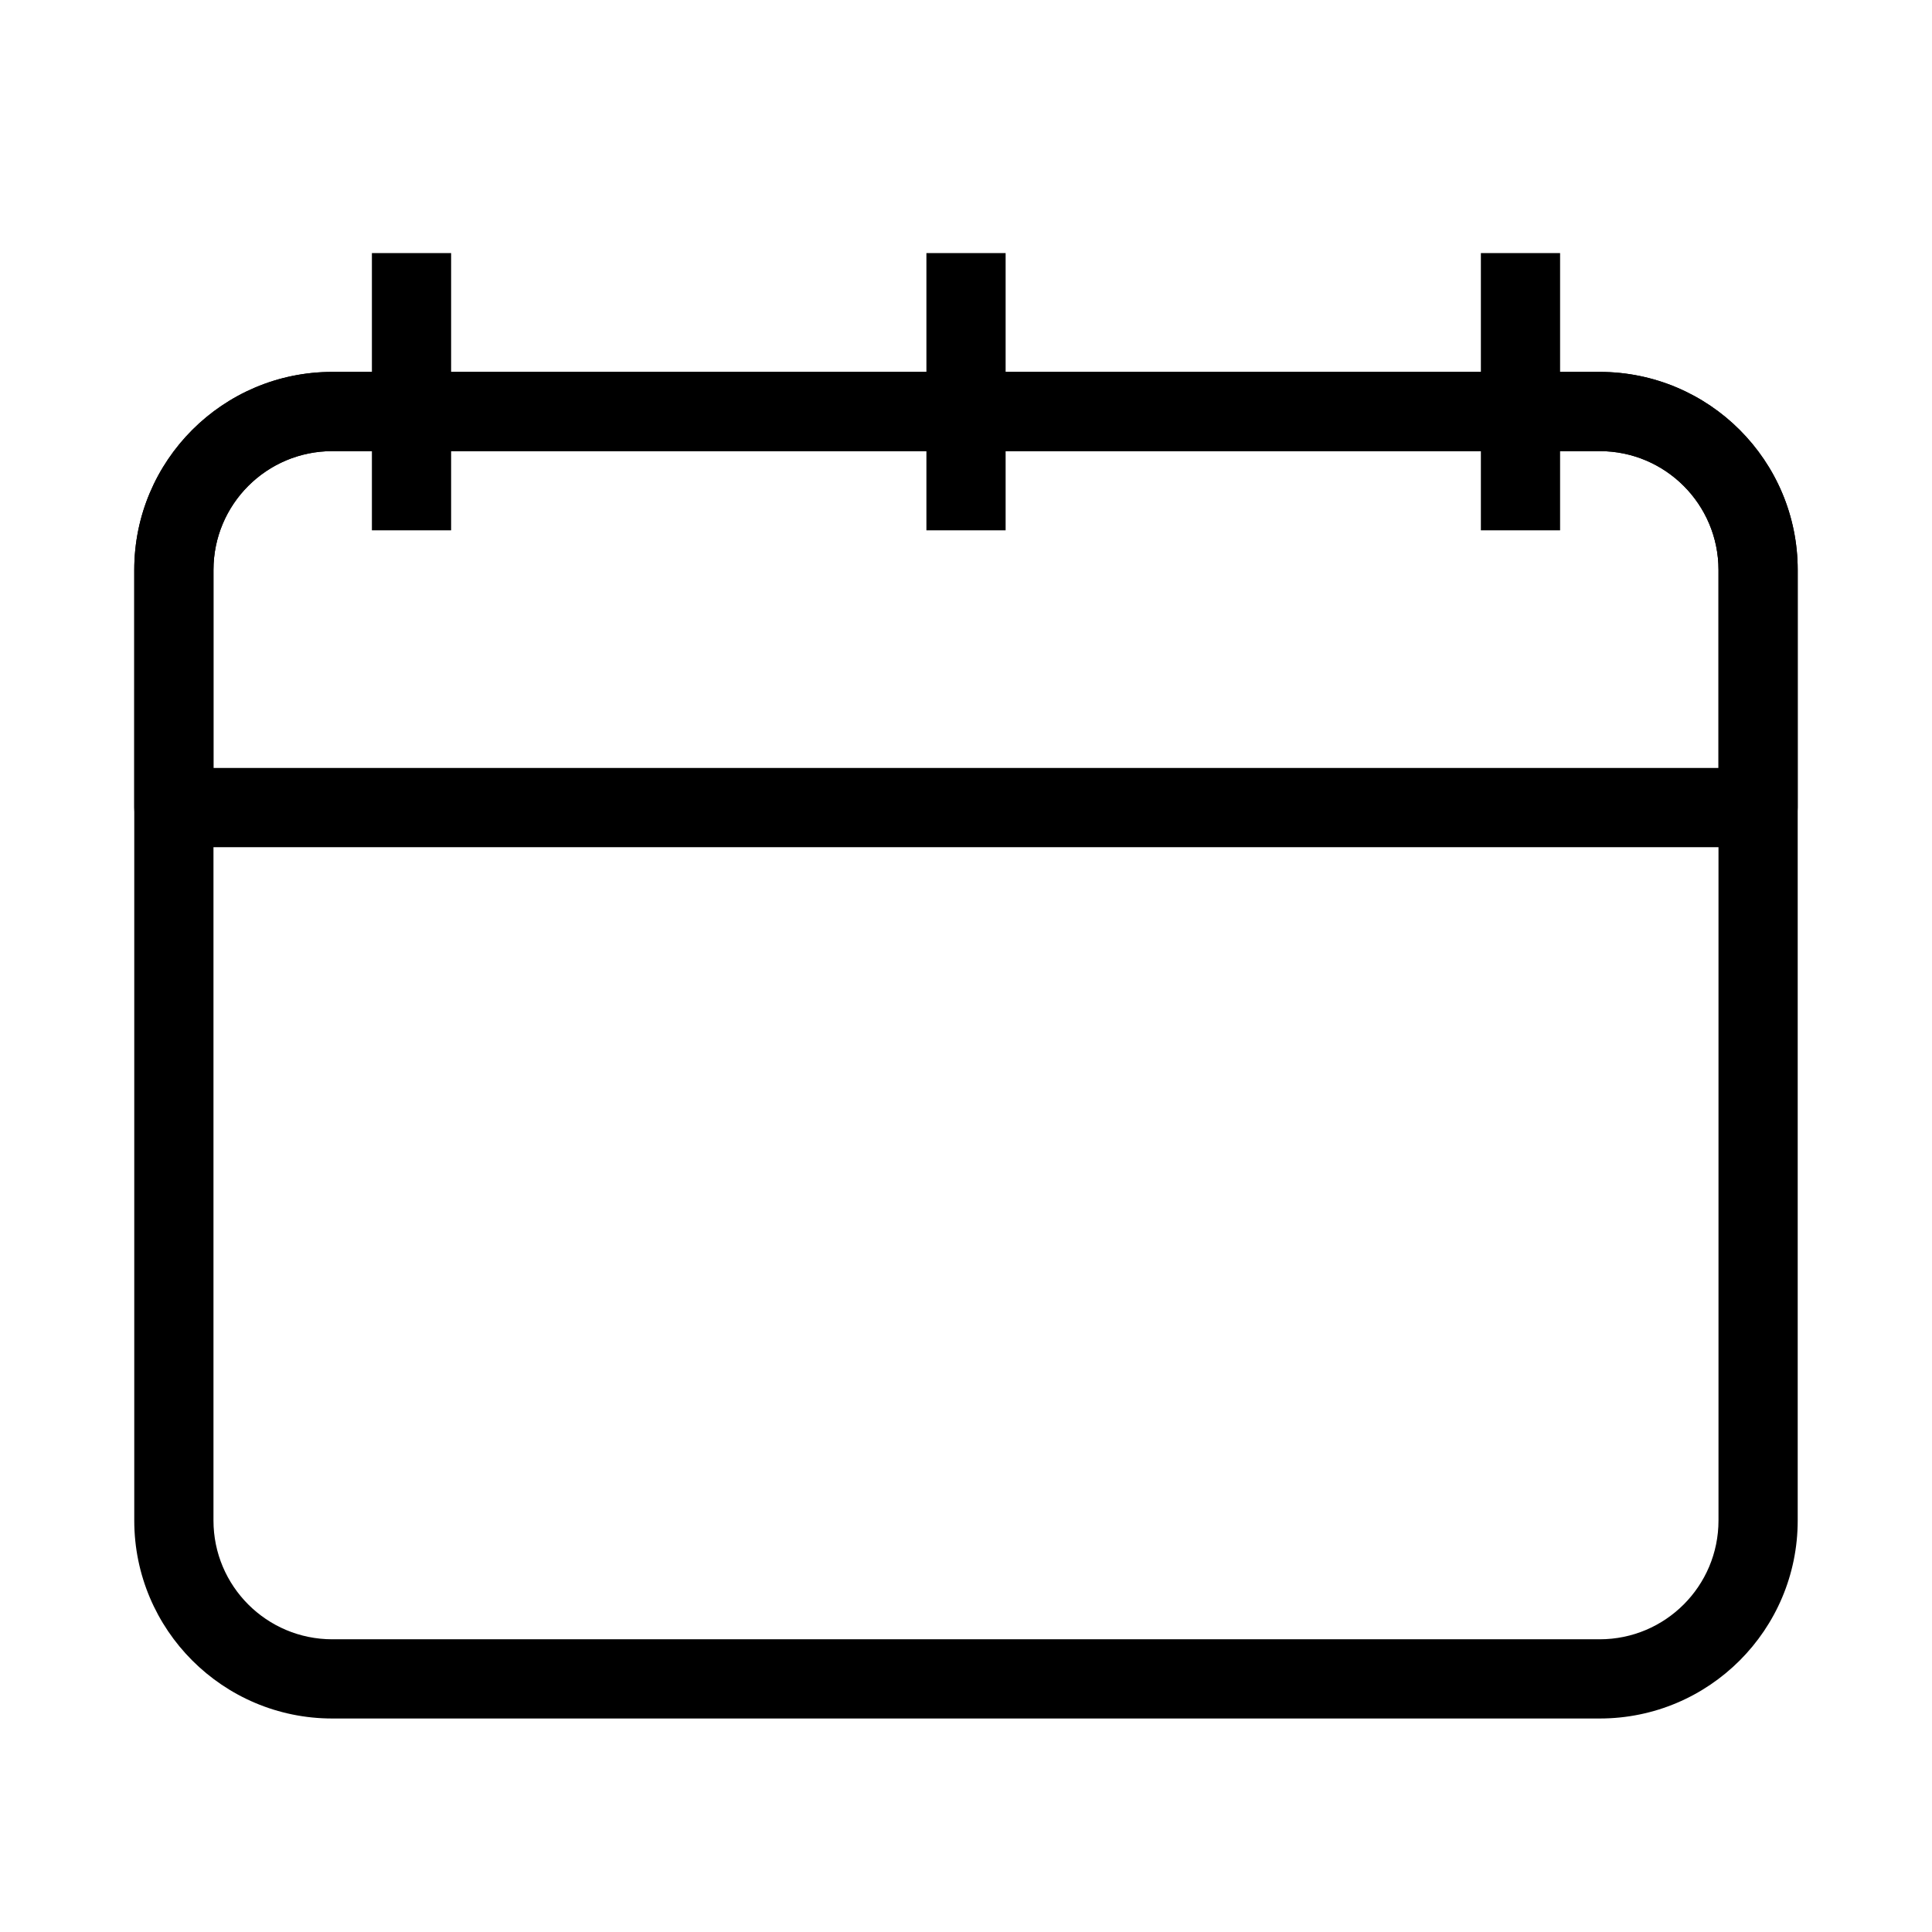
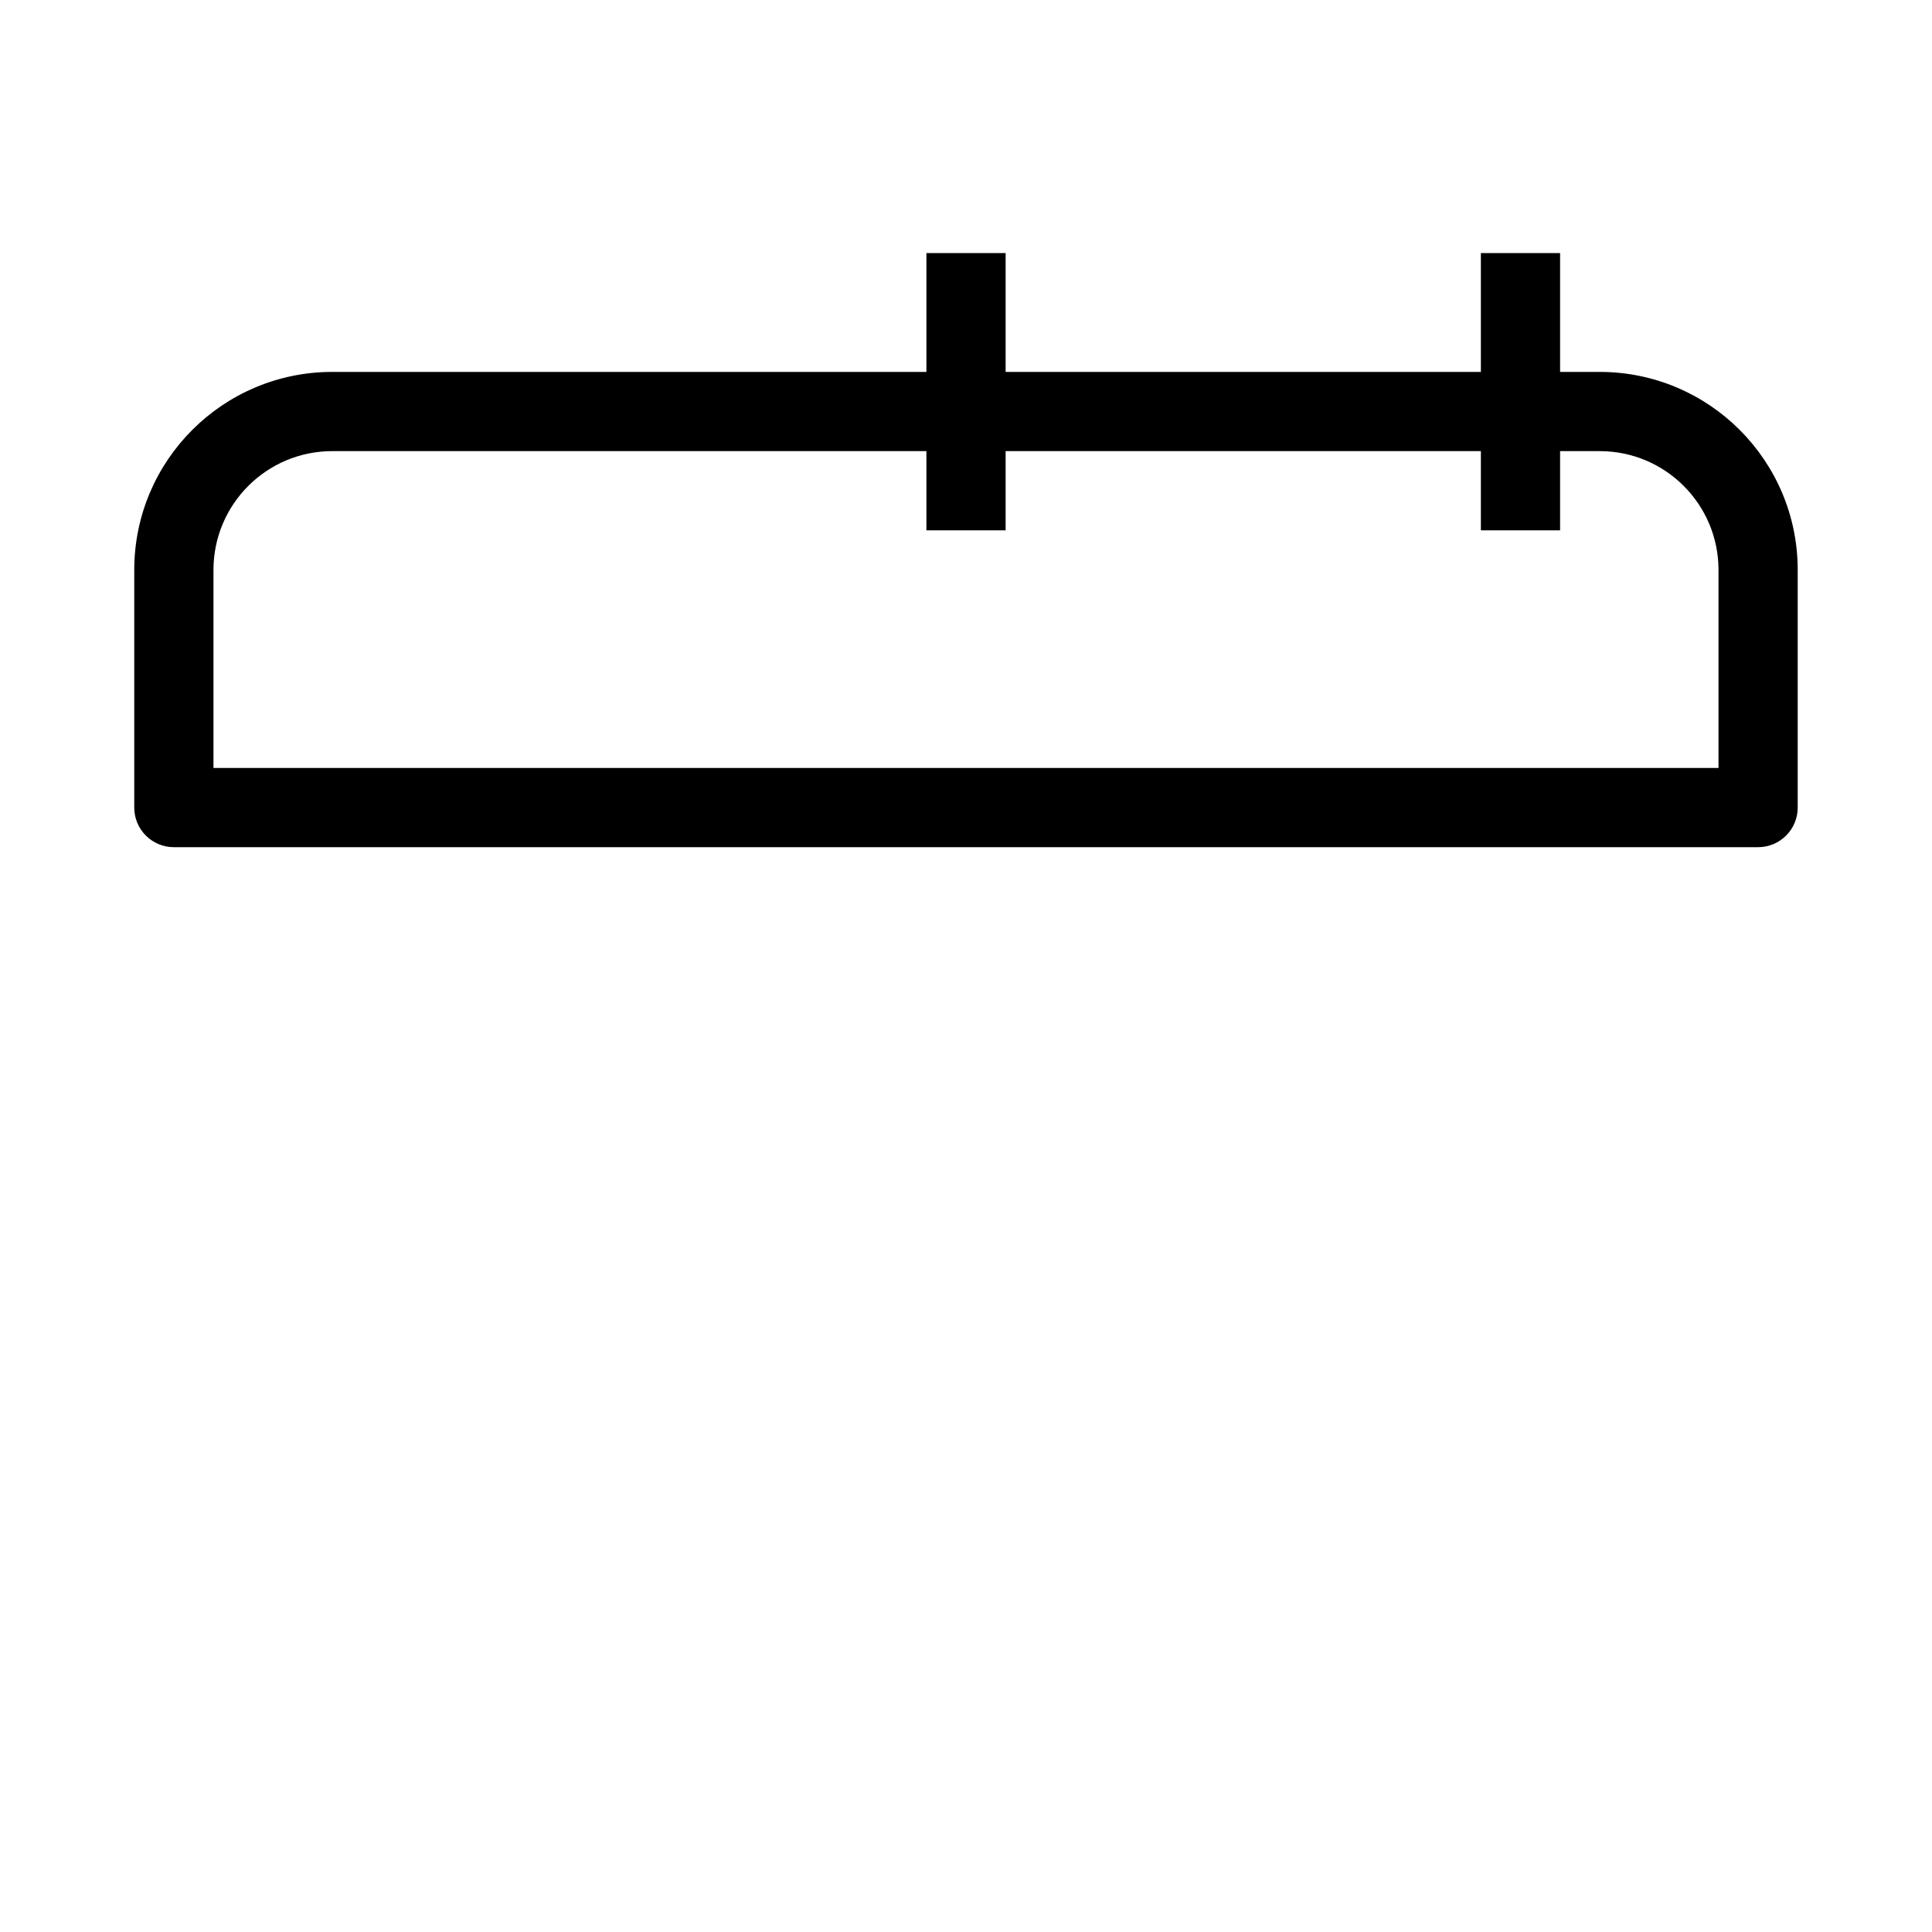
<svg xmlns="http://www.w3.org/2000/svg" fill="#000000" width="800px" height="800px" version="1.1" viewBox="144 144 512 512">
  <g fill-rule="evenodd">
-     <path d="m179.58 295.04c0-28.984 23.496-52.48 52.48-52.48h335.87c28.984 0 52.48 23.496 52.48 52.48v251.9c0 28.984-23.496 52.48-52.48 52.48h-335.87c-28.984 0-52.48-23.496-52.48-52.48zm52.48-31.488c-17.391 0-31.488 14.098-31.488 31.488v251.9c0 17.391 14.098 31.488 31.488 31.488h335.87c17.391 0 31.488-14.098 31.488-31.488v-251.9c0-17.391-14.098-31.488-31.488-31.488z" />
    <path d="m179.58 295.04c0-28.984 23.496-52.48 52.48-52.48h335.87c28.984 0 52.48 23.496 52.48 52.48v62.977c0 5.793-4.699 10.496-10.496 10.496h-419.84c-5.797 0-10.496-4.703-10.496-10.496zm52.48-31.488c-17.391 0-31.488 14.098-31.488 31.488v52.48h398.85v-52.48c0-17.391-14.098-31.488-31.488-31.488z" />
-     <path d="m263.55 211.07v73.473h-20.992v-73.473z" />
    <path d="m410.5 211.07v73.473h-20.992v-73.473z" />
    <path d="m557.44 211.07v73.473h-20.992v-73.473z" />
  </g>
</svg>